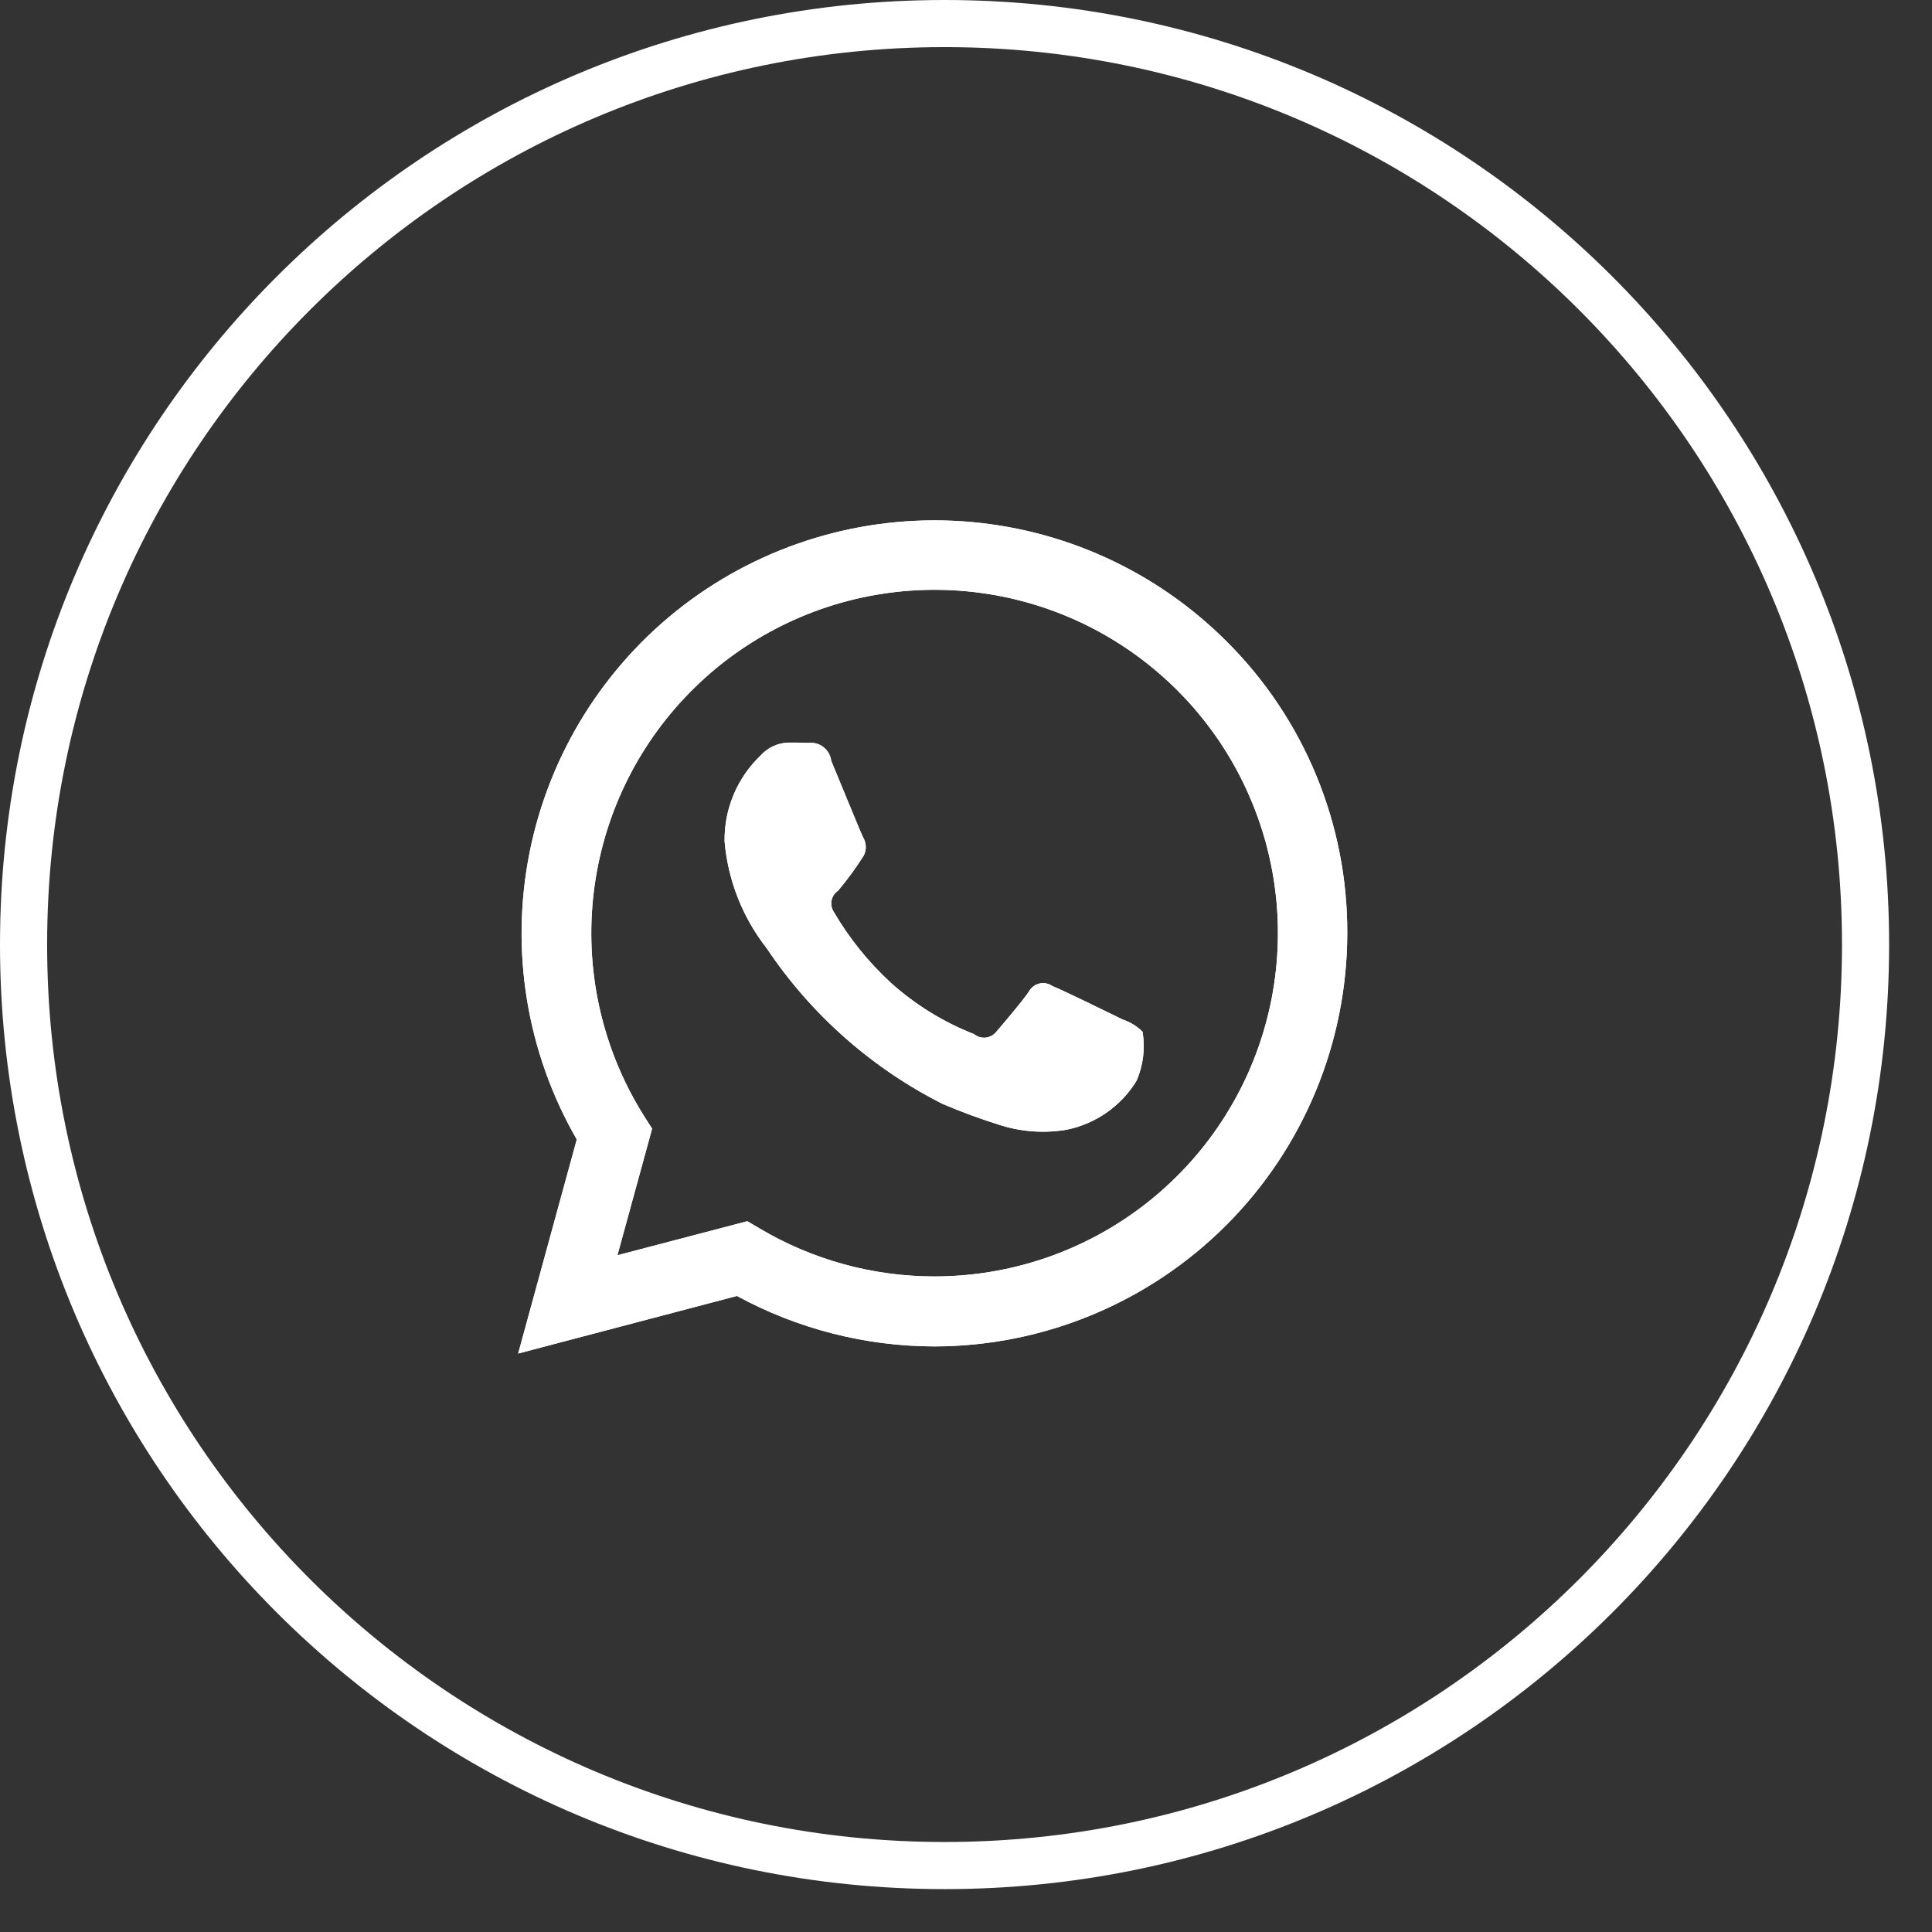
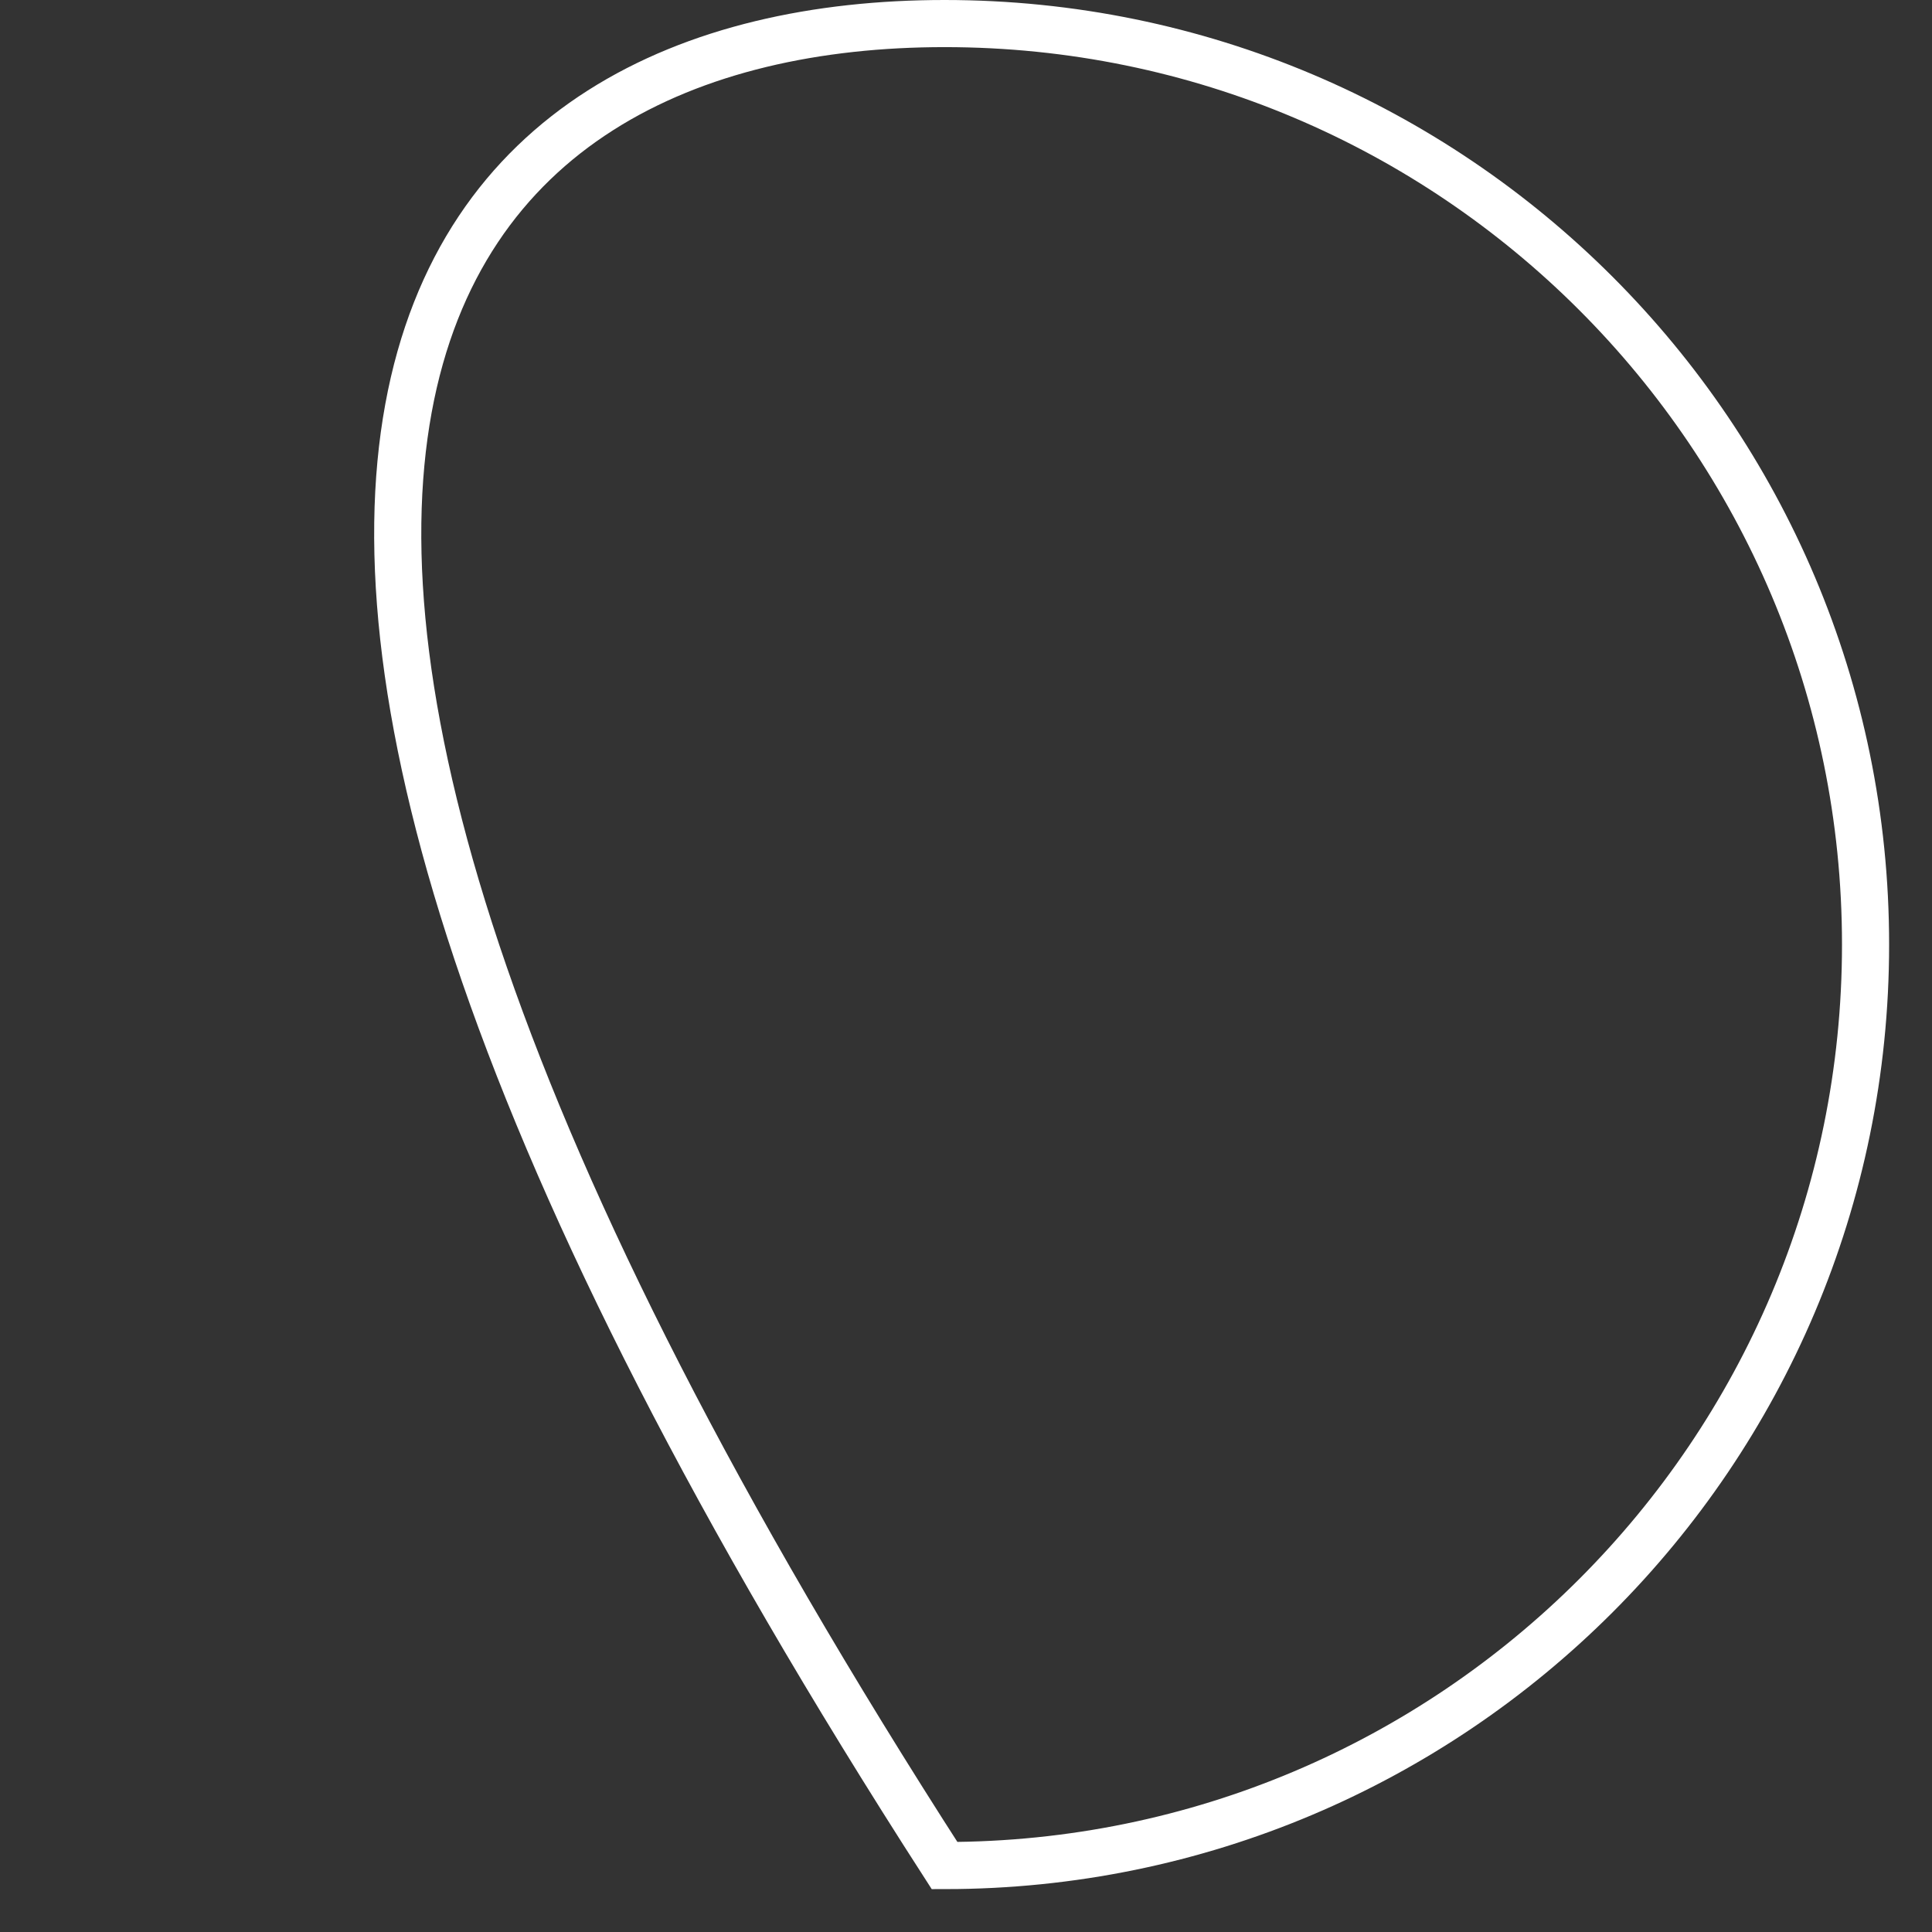
<svg xmlns="http://www.w3.org/2000/svg" width="41" height="41" viewBox="0 0 41 41" fill="none">
  <rect x="0" y="0" width="41" height="41" fill="#333333" stroke="none" />
-   <path fill-rule="evenodd" clip-rule="evenodd" d="M26.034 13.616C24.532 12.111 22.535 11.204 20.413 11.062C18.292 10.921 16.191 11.556 14.503 12.848C12.816 14.141 11.655 16.004 11.239 18.089C10.822 20.174 11.178 22.339 12.24 24.181L10.996 28.724L15.639 27.502C16.924 28.201 18.364 28.57 19.827 28.573C22.15 28.57 24.377 27.645 26.02 26.002C27.663 24.36 28.587 22.133 28.591 19.809C28.596 18.659 28.372 17.52 27.933 16.456C27.494 15.393 26.849 14.428 26.034 13.616ZM19.834 27.088C18.529 27.089 17.248 26.738 16.126 26.073L15.86 25.916L13.103 26.638L13.839 23.952L13.666 23.681C12.806 22.313 12.425 20.698 12.583 19.091C12.741 17.483 13.428 15.973 14.538 14.799C15.647 13.624 17.115 12.852 18.712 12.603C20.308 12.355 21.942 12.643 23.356 13.424C24.77 14.206 25.885 15.434 26.524 16.918C27.164 18.401 27.292 20.055 26.889 21.62C26.486 23.184 25.574 24.57 24.297 25.56C23.02 26.55 21.451 27.087 19.835 27.088H19.834ZM23.83 21.638C23.611 21.531 22.534 21.002 22.33 20.924C22.291 20.896 22.246 20.878 22.199 20.869C22.153 20.86 22.105 20.861 22.058 20.872C22.012 20.883 21.968 20.903 21.93 20.932C21.892 20.96 21.861 20.996 21.838 21.038C21.695 21.252 21.272 21.745 21.144 21.895C21.116 21.93 21.082 21.959 21.043 21.98C21.004 22.002 20.962 22.015 20.917 22.02C20.873 22.024 20.828 22.02 20.786 22.007C20.743 21.994 20.704 21.973 20.67 21.945C20.022 21.691 19.426 21.324 18.908 20.859C18.429 20.418 18.018 19.908 17.69 19.345C17.645 19.273 17.631 19.187 17.648 19.104C17.666 19.021 17.716 18.949 17.786 18.902C17.985 18.665 18.168 18.414 18.333 18.152C18.363 18.091 18.376 18.024 18.373 17.957C18.37 17.89 18.35 17.824 18.315 17.767C18.26 17.659 17.823 16.581 17.64 16.145C17.633 16.088 17.614 16.032 17.586 15.982C17.557 15.932 17.518 15.889 17.473 15.853C17.427 15.818 17.375 15.792 17.319 15.777C17.263 15.763 17.205 15.759 17.148 15.766C17.02 15.759 16.873 15.759 16.727 15.759C16.617 15.763 16.508 15.789 16.408 15.835C16.307 15.882 16.217 15.948 16.143 16.031C15.896 16.266 15.7 16.55 15.568 16.865C15.436 17.179 15.371 17.518 15.377 17.859C15.449 18.685 15.76 19.472 16.271 20.124C17.212 21.53 18.501 22.67 20.012 23.431C20.421 23.604 20.837 23.757 21.261 23.888C21.708 24.023 22.18 24.052 22.64 23.974C22.945 23.911 23.233 23.787 23.487 23.609C23.741 23.431 23.956 23.203 24.118 22.938C24.262 22.61 24.306 22.248 24.246 21.895C24.129 21.778 23.987 21.69 23.83 21.638Z" fill="white" />
-   <path d="M20.045 0.5C30.839 0.5 39.59 9.251 39.59 20.045C39.59 30.839 30.839 39.59 20.045 39.59C9.251 39.59 0.5 30.839 0.5 20.045C0.5 9.251 9.251 0.5 20.045 0.5Z" stroke="white" />
-   <path fill-rule="evenodd" clip-rule="evenodd" d="M26.034 13.616C24.532 12.111 22.535 11.204 20.413 11.062C18.292 10.921 16.191 11.556 14.503 12.848C12.816 14.141 11.655 16.004 11.239 18.089C10.822 20.174 11.178 22.339 12.24 24.181L10.996 28.724L15.639 27.502C16.924 28.201 18.364 28.57 19.827 28.573C22.15 28.57 24.377 27.645 26.02 26.002C27.663 24.36 28.587 22.133 28.591 19.809C28.596 18.659 28.372 17.52 27.933 16.456C27.494 15.393 26.849 14.428 26.034 13.616ZM19.834 27.088C18.529 27.089 17.248 26.738 16.126 26.073L15.86 25.916L13.103 26.638L13.839 23.952L13.666 23.681C12.806 22.313 12.425 20.698 12.583 19.091C12.741 17.483 13.428 15.973 14.538 14.799C15.647 13.624 17.115 12.852 18.712 12.603C20.308 12.355 21.942 12.643 23.356 13.424C24.77 14.206 25.885 15.434 26.524 16.918C27.164 18.401 27.292 20.055 26.889 21.62C26.486 23.184 25.574 24.57 24.297 25.56C23.02 26.55 21.451 27.087 19.835 27.088H19.834ZM23.83 21.638C23.611 21.531 22.534 21.002 22.33 20.924C22.291 20.896 22.246 20.878 22.199 20.869C22.153 20.86 22.105 20.861 22.058 20.872C22.012 20.883 21.968 20.903 21.93 20.932C21.892 20.96 21.861 20.996 21.838 21.038C21.695 21.252 21.272 21.745 21.144 21.895C21.116 21.93 21.082 21.959 21.043 21.98C21.004 22.002 20.962 22.015 20.917 22.02C20.873 22.024 20.828 22.02 20.786 22.007C20.743 21.994 20.704 21.973 20.67 21.945C20.022 21.691 19.426 21.324 18.908 20.859C18.429 20.418 18.018 19.908 17.69 19.345C17.645 19.273 17.631 19.187 17.648 19.104C17.666 19.021 17.716 18.949 17.786 18.902C17.985 18.665 18.168 18.414 18.333 18.152C18.363 18.091 18.376 18.024 18.373 17.957C18.37 17.89 18.35 17.824 18.315 17.767C18.26 17.659 17.823 16.581 17.64 16.145C17.633 16.088 17.614 16.032 17.586 15.982C17.557 15.932 17.518 15.889 17.473 15.853C17.427 15.818 17.375 15.792 17.319 15.777C17.263 15.763 17.205 15.759 17.148 15.766C17.02 15.759 16.873 15.759 16.727 15.759C16.617 15.763 16.508 15.789 16.408 15.835C16.307 15.882 16.217 15.948 16.143 16.031C15.896 16.266 15.7 16.55 15.568 16.865C15.436 17.179 15.371 17.518 15.377 17.859C15.449 18.685 15.76 19.472 16.271 20.124C17.212 21.53 18.501 22.67 20.012 23.431C20.421 23.604 20.837 23.757 21.261 23.888C21.708 24.023 22.18 24.052 22.64 23.974C22.945 23.911 23.233 23.787 23.487 23.609C23.741 23.431 23.956 23.203 24.118 22.938C24.262 22.61 24.306 22.248 24.246 21.895C24.129 21.778 23.987 21.69 23.83 21.638Z" fill="white" />
+   <path d="M20.045 0.5C30.839 0.5 39.59 9.251 39.59 20.045C39.59 30.839 30.839 39.59 20.045 39.59C0.5 9.251 9.251 0.5 20.045 0.5Z" stroke="white" />
</svg>